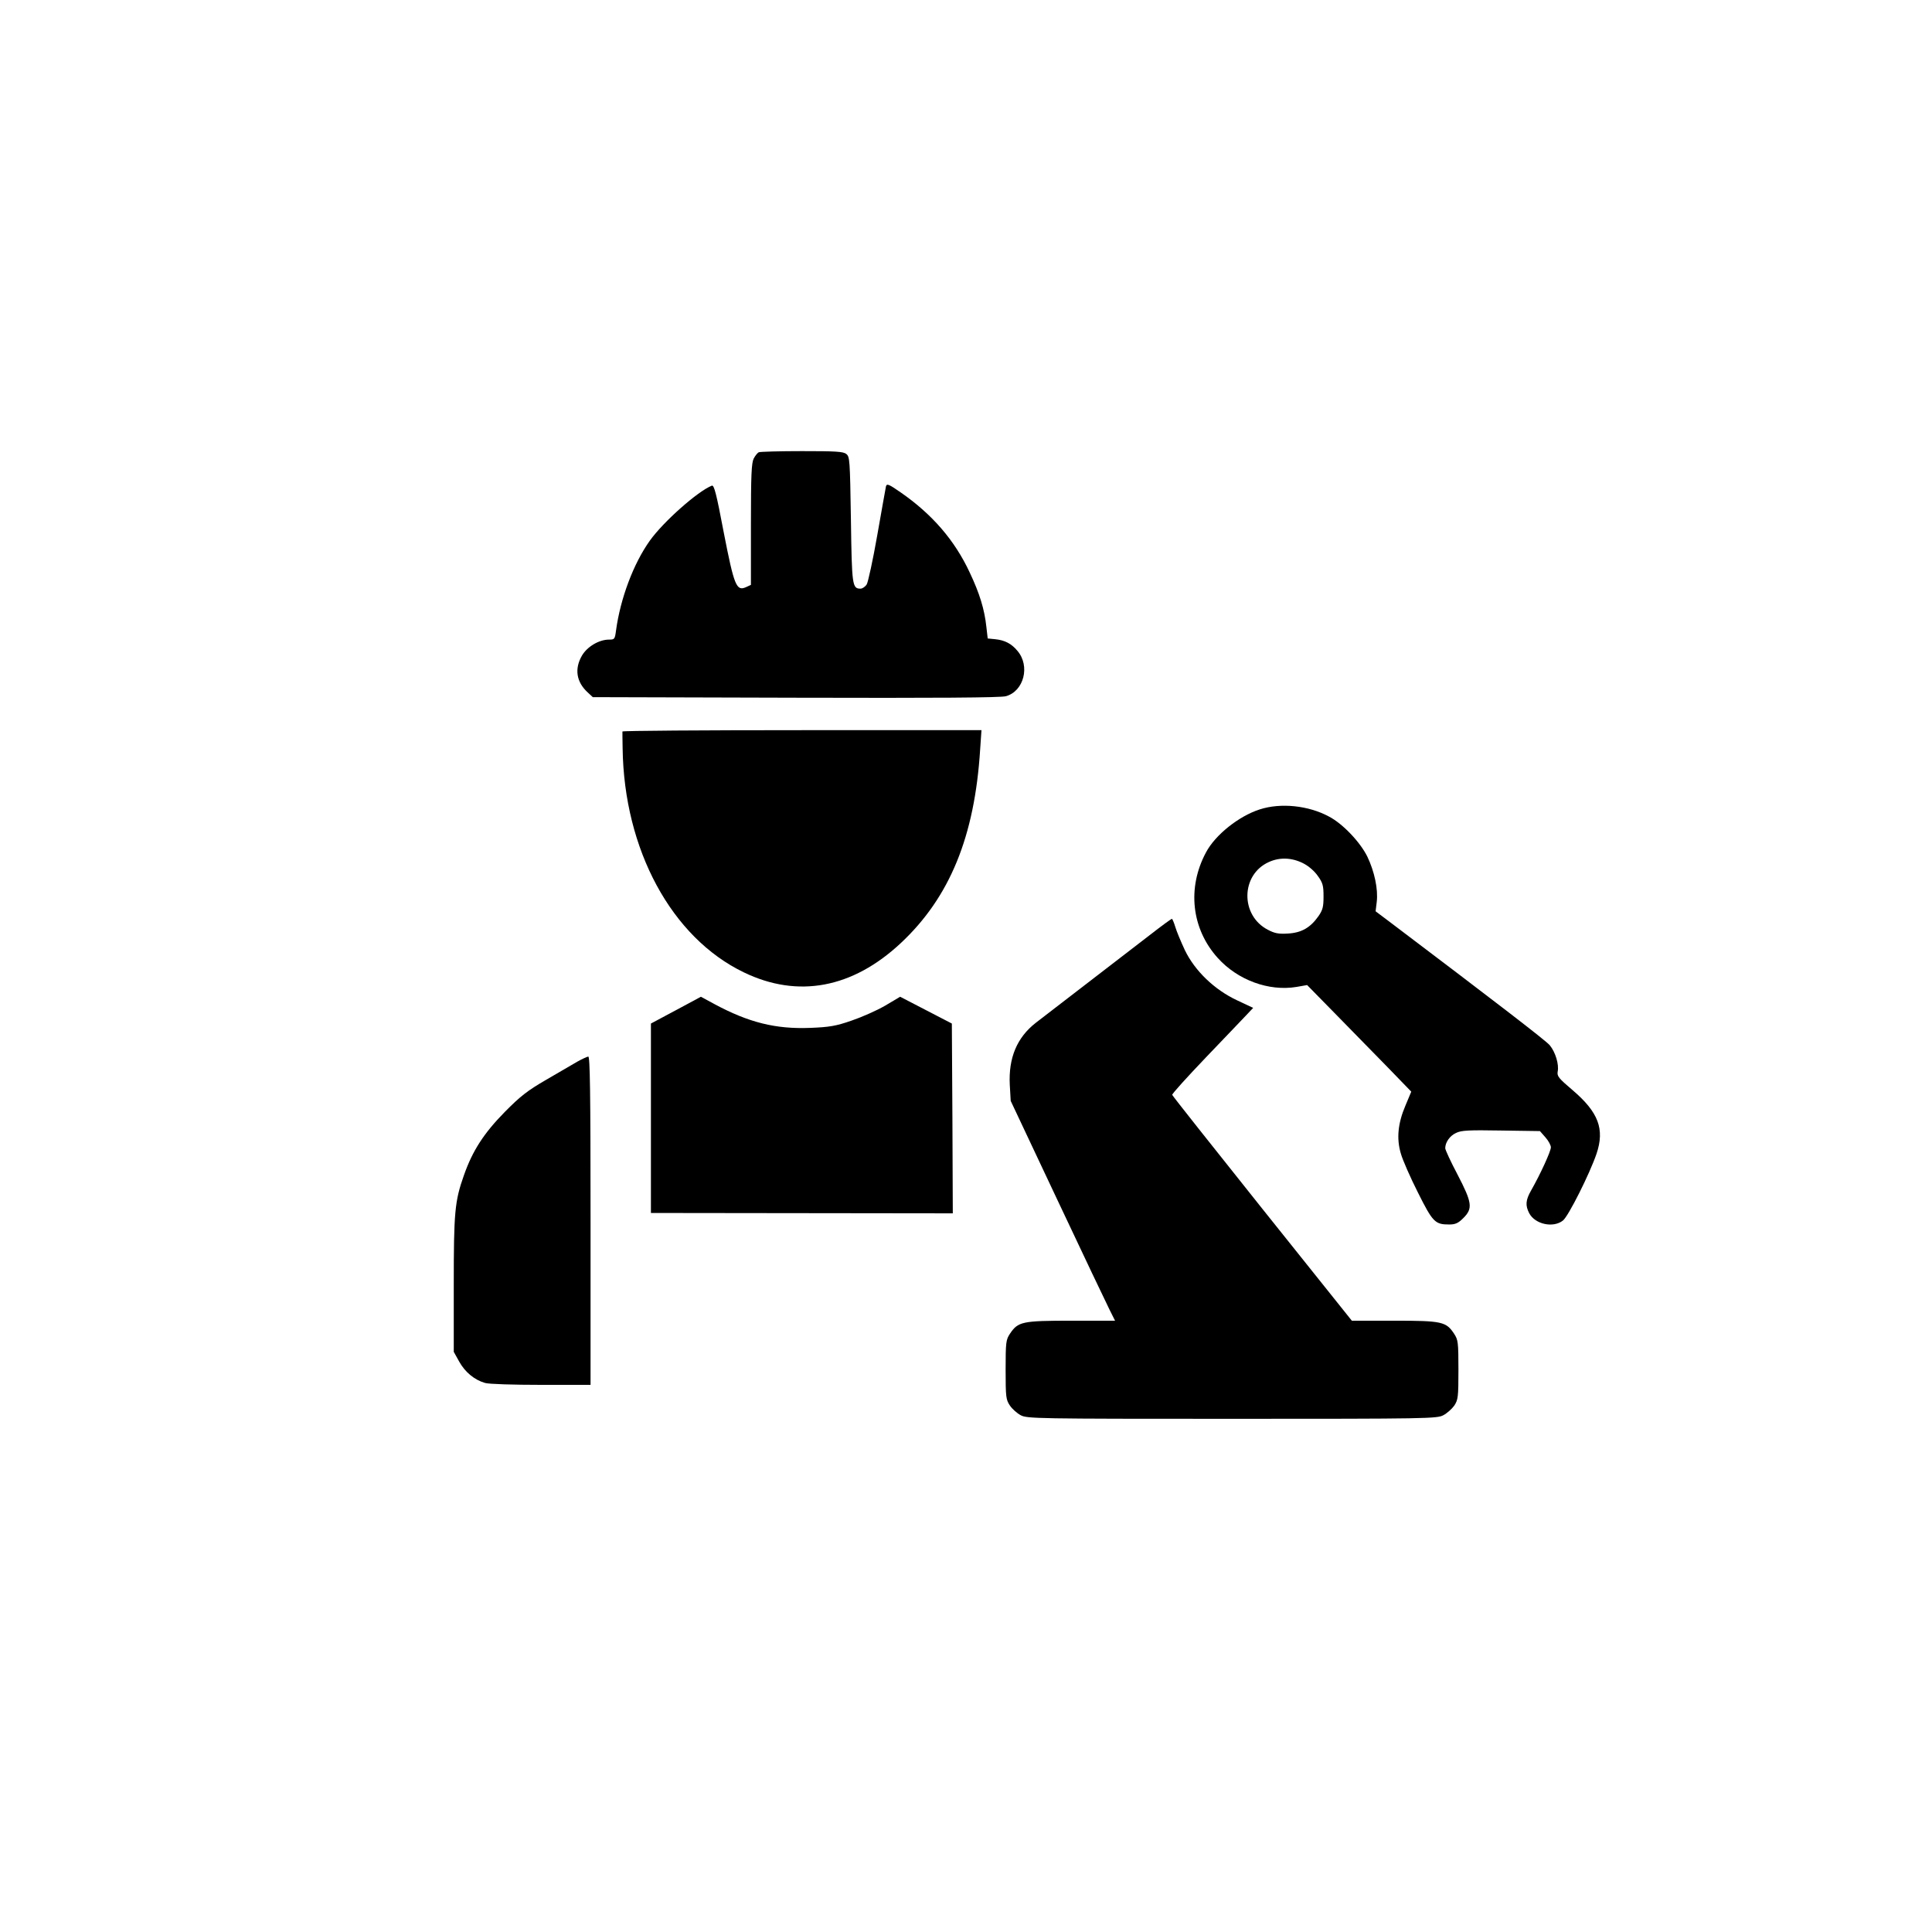
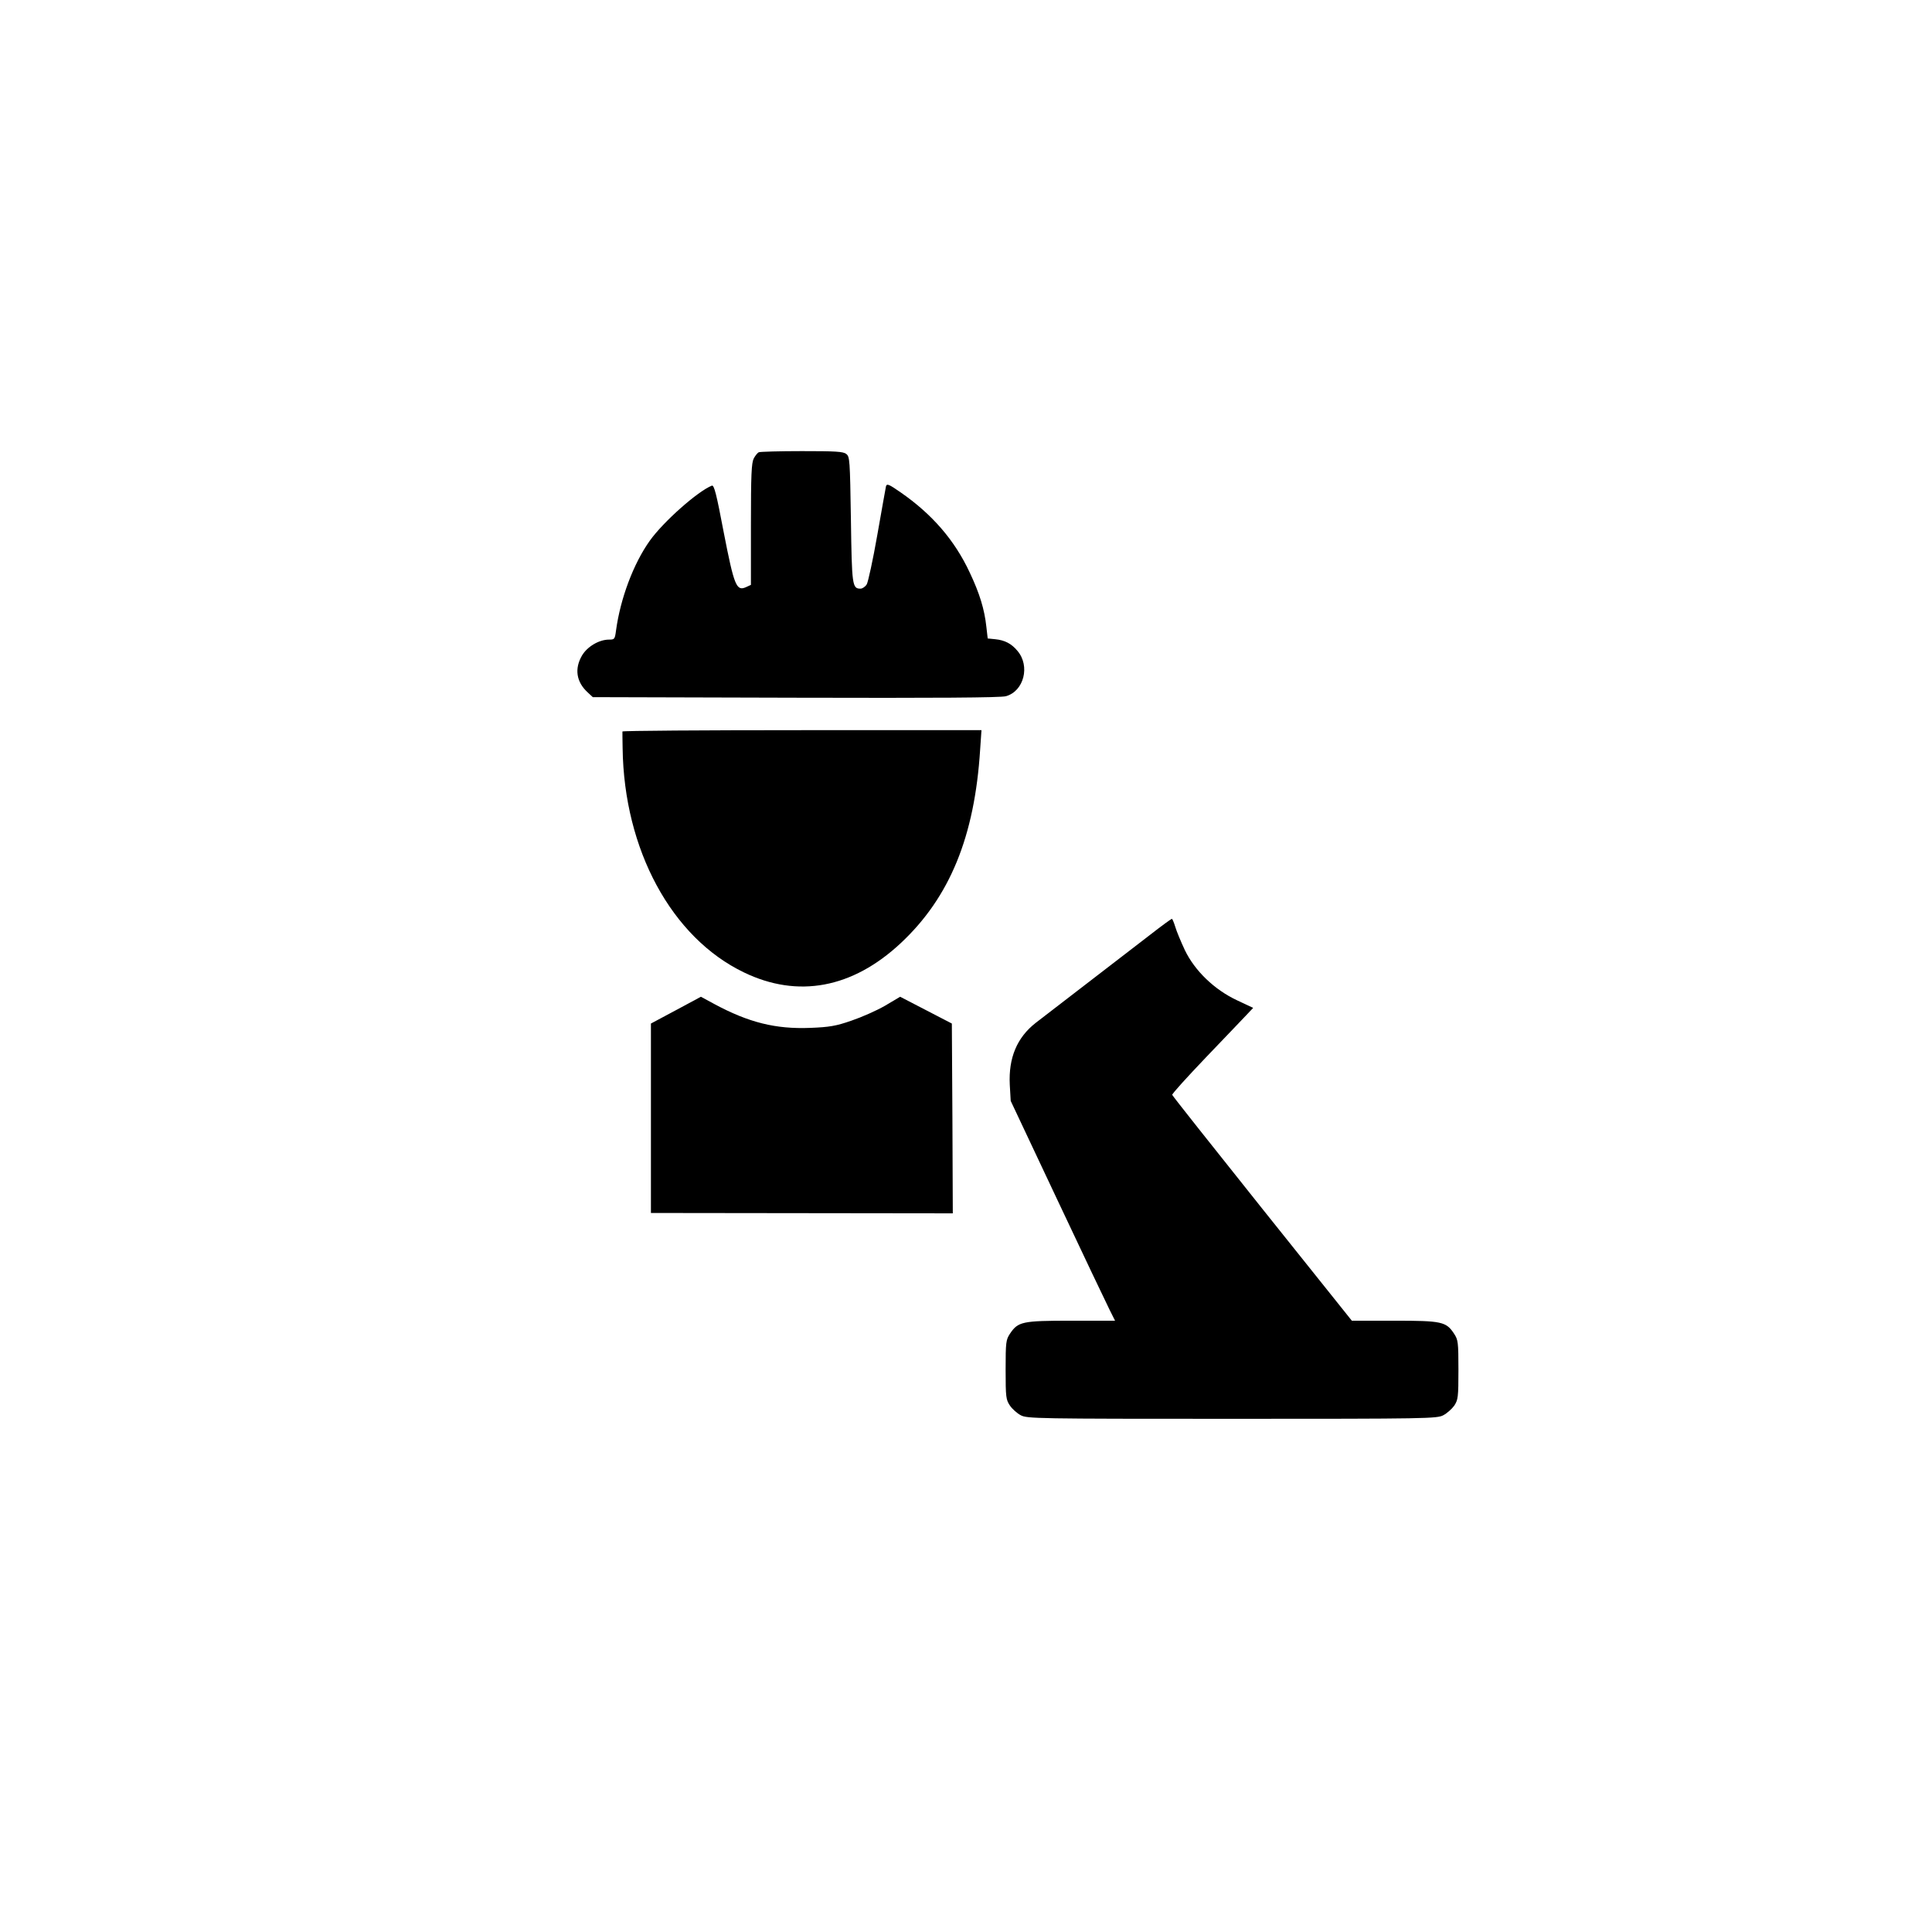
<svg xmlns="http://www.w3.org/2000/svg" width="120px" height="120px" viewBox="0 0 120 120" version="1.1">
  <g id="surface1">
    <path style=" stroke:none;fill-rule:nonzero;fill:rgb(0%,0%,0%);fill-opacity:1;" d="M 47.133 28.09 C 47.051 28.125 46.91 28.301 46.816 28.477 C 46.676 28.758 46.641 29.484 46.641 32.578 L 46.641 36.328 L 46.336 36.469 C 45.738 36.738 45.598 36.375 44.953 33.07 C 44.496 30.656 44.355 30.117 44.215 30.164 C 43.348 30.504 41.203 32.402 40.359 33.586 C 39.34 35.016 38.531 37.184 38.262 39.164 C 38.191 39.703 38.168 39.727 37.828 39.727 C 37.207 39.727 36.48 40.16 36.152 40.711 C 35.672 41.531 35.789 42.352 36.504 43.008 L 36.82 43.301 L 49.43 43.336 C 58.113 43.359 62.18 43.336 62.484 43.242 C 63.598 42.926 63.996 41.367 63.199 40.43 C 62.824 39.973 62.402 39.762 61.816 39.703 L 61.348 39.656 L 61.266 38.941 C 61.148 37.84 60.844 36.855 60.234 35.566 C 59.297 33.551 57.891 31.934 55.945 30.586 C 55.219 30.082 55.09 30.023 55.031 30.199 C 55.008 30.316 54.762 31.676 54.492 33.223 C 54.223 34.77 53.918 36.152 53.836 36.293 C 53.742 36.445 53.566 36.562 53.449 36.562 C 52.934 36.562 52.91 36.375 52.852 32.273 C 52.793 28.547 52.781 28.359 52.559 28.195 C 52.371 28.043 51.879 28.02 49.805 28.02 C 48.422 28.02 47.215 28.055 47.133 28.09 Z M 47.133 28.09 " />
    <path style=" stroke:none;fill-rule:nonzero;fill:rgb(0%,0%,0%);fill-opacity:1;" d="M 38.66 45.434 C 38.66 45.492 38.66 45.949 38.672 46.465 C 38.754 52.781 41.719 58.242 46.207 60.398 C 49.559 62.016 52.945 61.383 55.945 58.582 C 58.992 55.734 60.539 51.961 60.879 46.547 L 60.961 45.352 L 49.816 45.352 C 43.688 45.352 38.672 45.387 38.66 45.434 Z M 38.66 45.434 " />
-     <path style=" stroke:none;fill-rule:nonzero;fill:rgb(0%,0%,0%);fill-opacity:1;" d="M 78.246 50.273 C 76.957 50.684 75.48 51.855 74.906 52.945 C 73.723 55.148 74.004 57.691 75.633 59.496 C 76.875 60.879 78.809 61.582 80.52 61.301 L 81.188 61.184 L 82.992 63.023 C 83.977 64.031 85.441 65.52 86.227 66.328 L 87.656 67.805 L 87.293 68.672 C 86.824 69.773 86.73 70.723 87.012 71.66 C 87.117 72.035 87.586 73.113 88.066 74.062 C 88.992 75.914 89.133 76.055 90.012 76.055 C 90.398 76.055 90.574 75.973 90.891 75.656 C 91.488 75.059 91.441 74.707 90.527 72.949 C 90.105 72.152 89.766 71.414 89.766 71.32 C 89.766 70.957 90.047 70.547 90.434 70.371 C 90.762 70.207 91.219 70.184 93.234 70.219 L 95.648 70.254 L 95.988 70.641 C 96.176 70.852 96.328 71.133 96.328 71.262 C 96.328 71.508 95.672 72.938 95.098 73.945 C 94.758 74.543 94.734 74.871 94.98 75.352 C 95.344 76.043 96.469 76.289 97.078 75.809 C 97.418 75.539 98.73 72.926 99.164 71.66 C 99.68 70.125 99.281 69.082 97.676 67.711 C 96.809 66.973 96.703 66.844 96.75 66.562 C 96.844 66.117 96.609 65.344 96.258 64.922 C 96.012 64.629 92.93 62.262 86.344 57.281 L 85.441 56.602 L 85.512 56.016 C 85.605 55.23 85.371 54.129 84.926 53.203 C 84.48 52.301 83.402 51.164 82.547 50.719 C 81.27 50.027 79.547 49.852 78.246 50.273 Z M 80.93 53.613 C 81.281 53.789 81.645 54.105 81.855 54.41 C 82.16 54.832 82.207 55.008 82.207 55.676 C 82.207 56.32 82.16 56.52 81.891 56.906 C 81.387 57.621 80.836 57.938 79.992 57.984 C 79.418 58.02 79.172 57.973 78.75 57.75 C 77.027 56.859 77.062 54.328 78.809 53.543 C 79.477 53.238 80.227 53.262 80.93 53.613 Z M 80.93 53.613 " />
    <path style=" stroke:none;fill-rule:nonzero;fill:rgb(0%,0%,0%);fill-opacity:1;" d="M 71.461 58.043 C 70.781 58.57 69.012 59.93 67.547 61.055 C 66.082 62.18 64.641 63.293 64.336 63.527 C 63.164 64.441 62.637 65.707 62.719 67.371 L 62.777 68.379 L 65.672 74.52 C 67.266 77.906 68.73 80.977 68.918 81.352 L 69.258 82.031 L 66.539 82.031 C 63.48 82.031 63.234 82.09 62.73 82.84 C 62.484 83.215 62.461 83.355 62.461 85.078 C 62.461 86.789 62.484 86.941 62.73 87.305 C 62.871 87.516 63.176 87.785 63.398 87.902 C 63.785 88.113 64.371 88.125 76.523 88.125 C 88.676 88.125 89.262 88.113 89.648 87.902 C 89.871 87.785 90.176 87.516 90.328 87.305 C 90.562 86.941 90.586 86.789 90.586 85.078 C 90.586 83.355 90.562 83.215 90.316 82.84 C 89.824 82.09 89.555 82.031 86.602 82.031 L 83.965 82.031 L 78.398 75.07 C 75.34 71.238 72.82 68.062 72.809 68.004 C 72.785 67.945 73.734 66.902 74.895 65.684 C 76.066 64.453 77.215 63.27 77.438 63.023 L 77.836 62.602 L 76.84 62.133 C 75.434 61.477 74.215 60.305 73.594 59.016 C 73.348 58.488 73.078 57.844 72.996 57.562 C 72.914 57.293 72.82 57.07 72.785 57.07 C 72.75 57.07 72.152 57.504 71.461 58.043 Z M 71.461 58.043 " />
-     <path style=" stroke:none;fill-rule:nonzero;fill:rgb(0%,0%,0%);fill-opacity:1;" d="M 41.988 62.742 L 40.43 63.574 L 40.43 75.34 L 59.18 75.363 L 59.156 69.469 L 59.121 63.574 L 55.91 61.91 L 54.961 62.473 C 54.434 62.777 53.496 63.188 52.875 63.398 C 51.926 63.727 51.516 63.797 50.32 63.844 C 48.176 63.926 46.512 63.516 44.355 62.355 L 43.535 61.91 Z M 41.988 62.742 " />
-     <path style=" stroke:none;fill-rule:nonzero;fill:rgb(0%,0%,0%);fill-opacity:1;" d="M 35.859 65.941 C 35.566 66.117 34.699 66.621 33.926 67.066 C 32.754 67.746 32.32 68.086 31.348 69.07 C 30.059 70.383 29.355 71.461 28.816 72.996 C 28.242 74.613 28.184 75.305 28.184 79.805 L 28.184 83.965 L 28.523 84.574 C 28.887 85.23 29.473 85.711 30.129 85.898 C 30.352 85.969 31.91 86.016 33.598 86.016 L 36.68 86.016 L 36.68 75.82 C 36.68 67.734 36.645 65.625 36.539 65.625 C 36.457 65.637 36.152 65.777 35.859 65.941 Z M 35.859 65.941 " />
+     <path style=" stroke:none;fill-rule:nonzero;fill:rgb(0%,0%,0%);fill-opacity:1;" d="M 41.988 62.742 L 40.43 63.574 L 40.43 75.34 L 59.18 75.363 L 59.156 69.469 L 59.121 63.574 L 55.91 61.91 L 54.961 62.473 C 54.434 62.777 53.496 63.188 52.875 63.398 C 51.926 63.727 51.516 63.797 50.32 63.844 C 48.176 63.926 46.512 63.516 44.355 62.355 L 43.535 61.91 Z " />
  </g>
</svg>